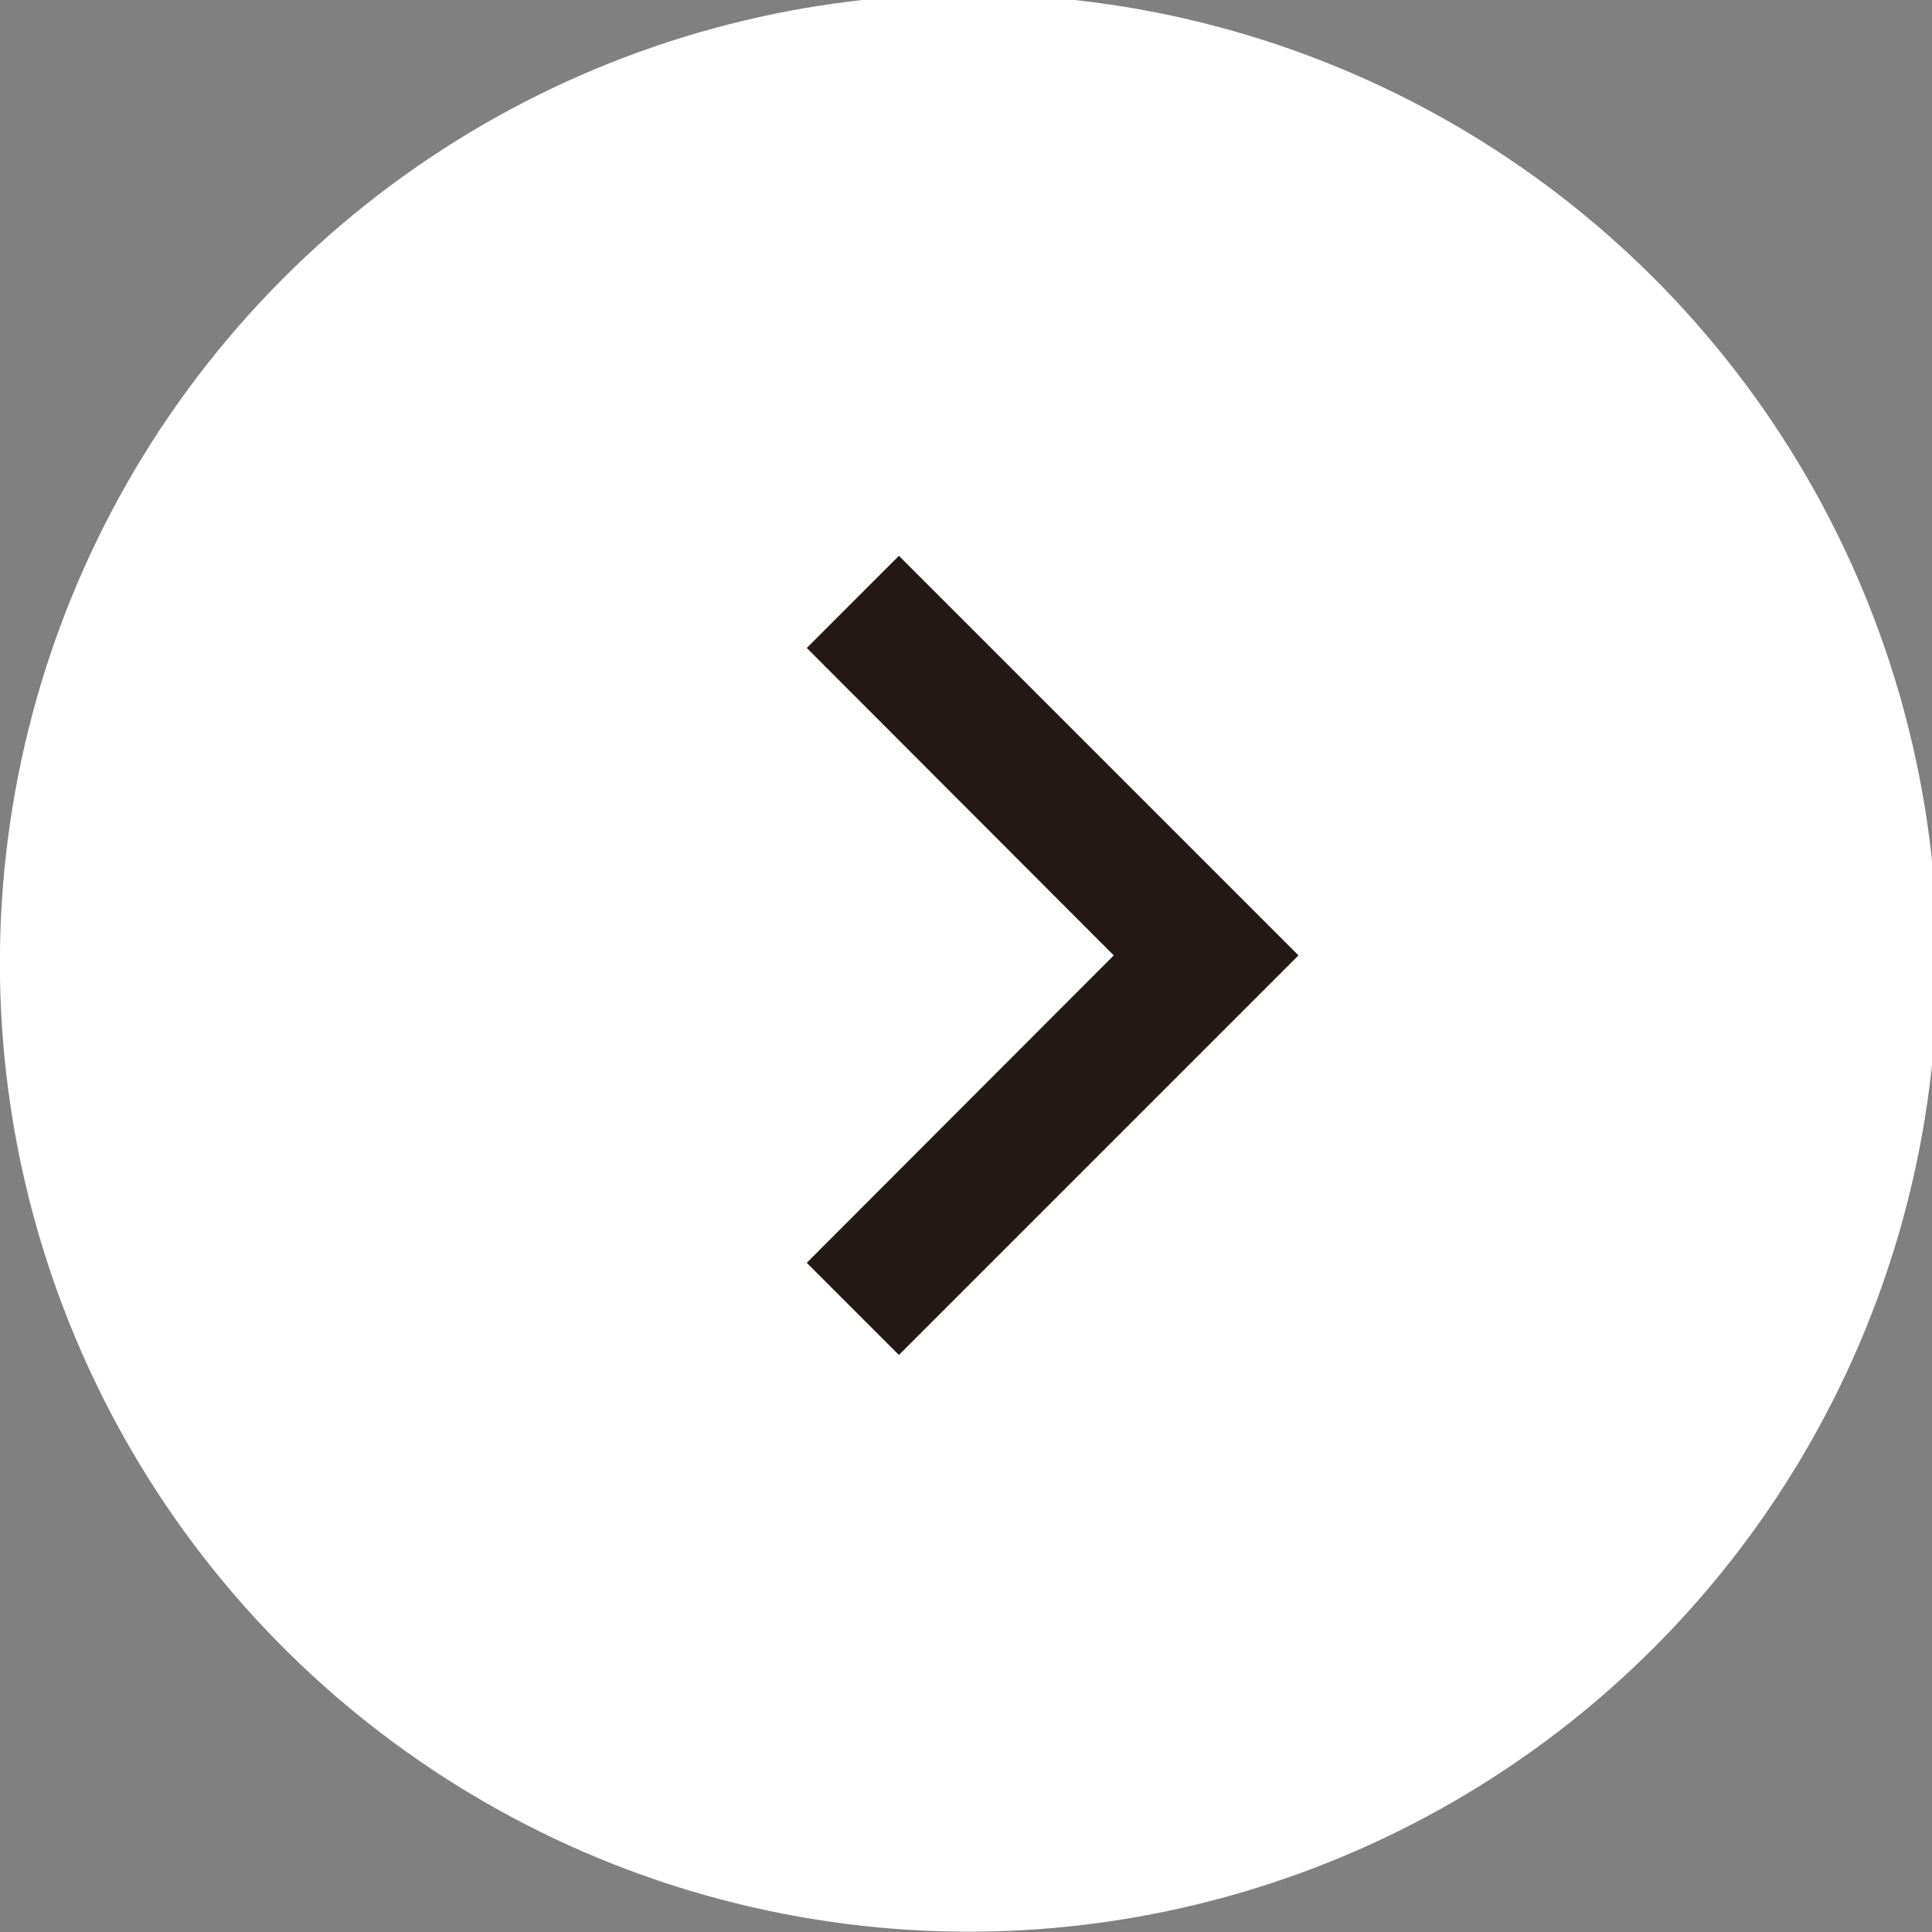
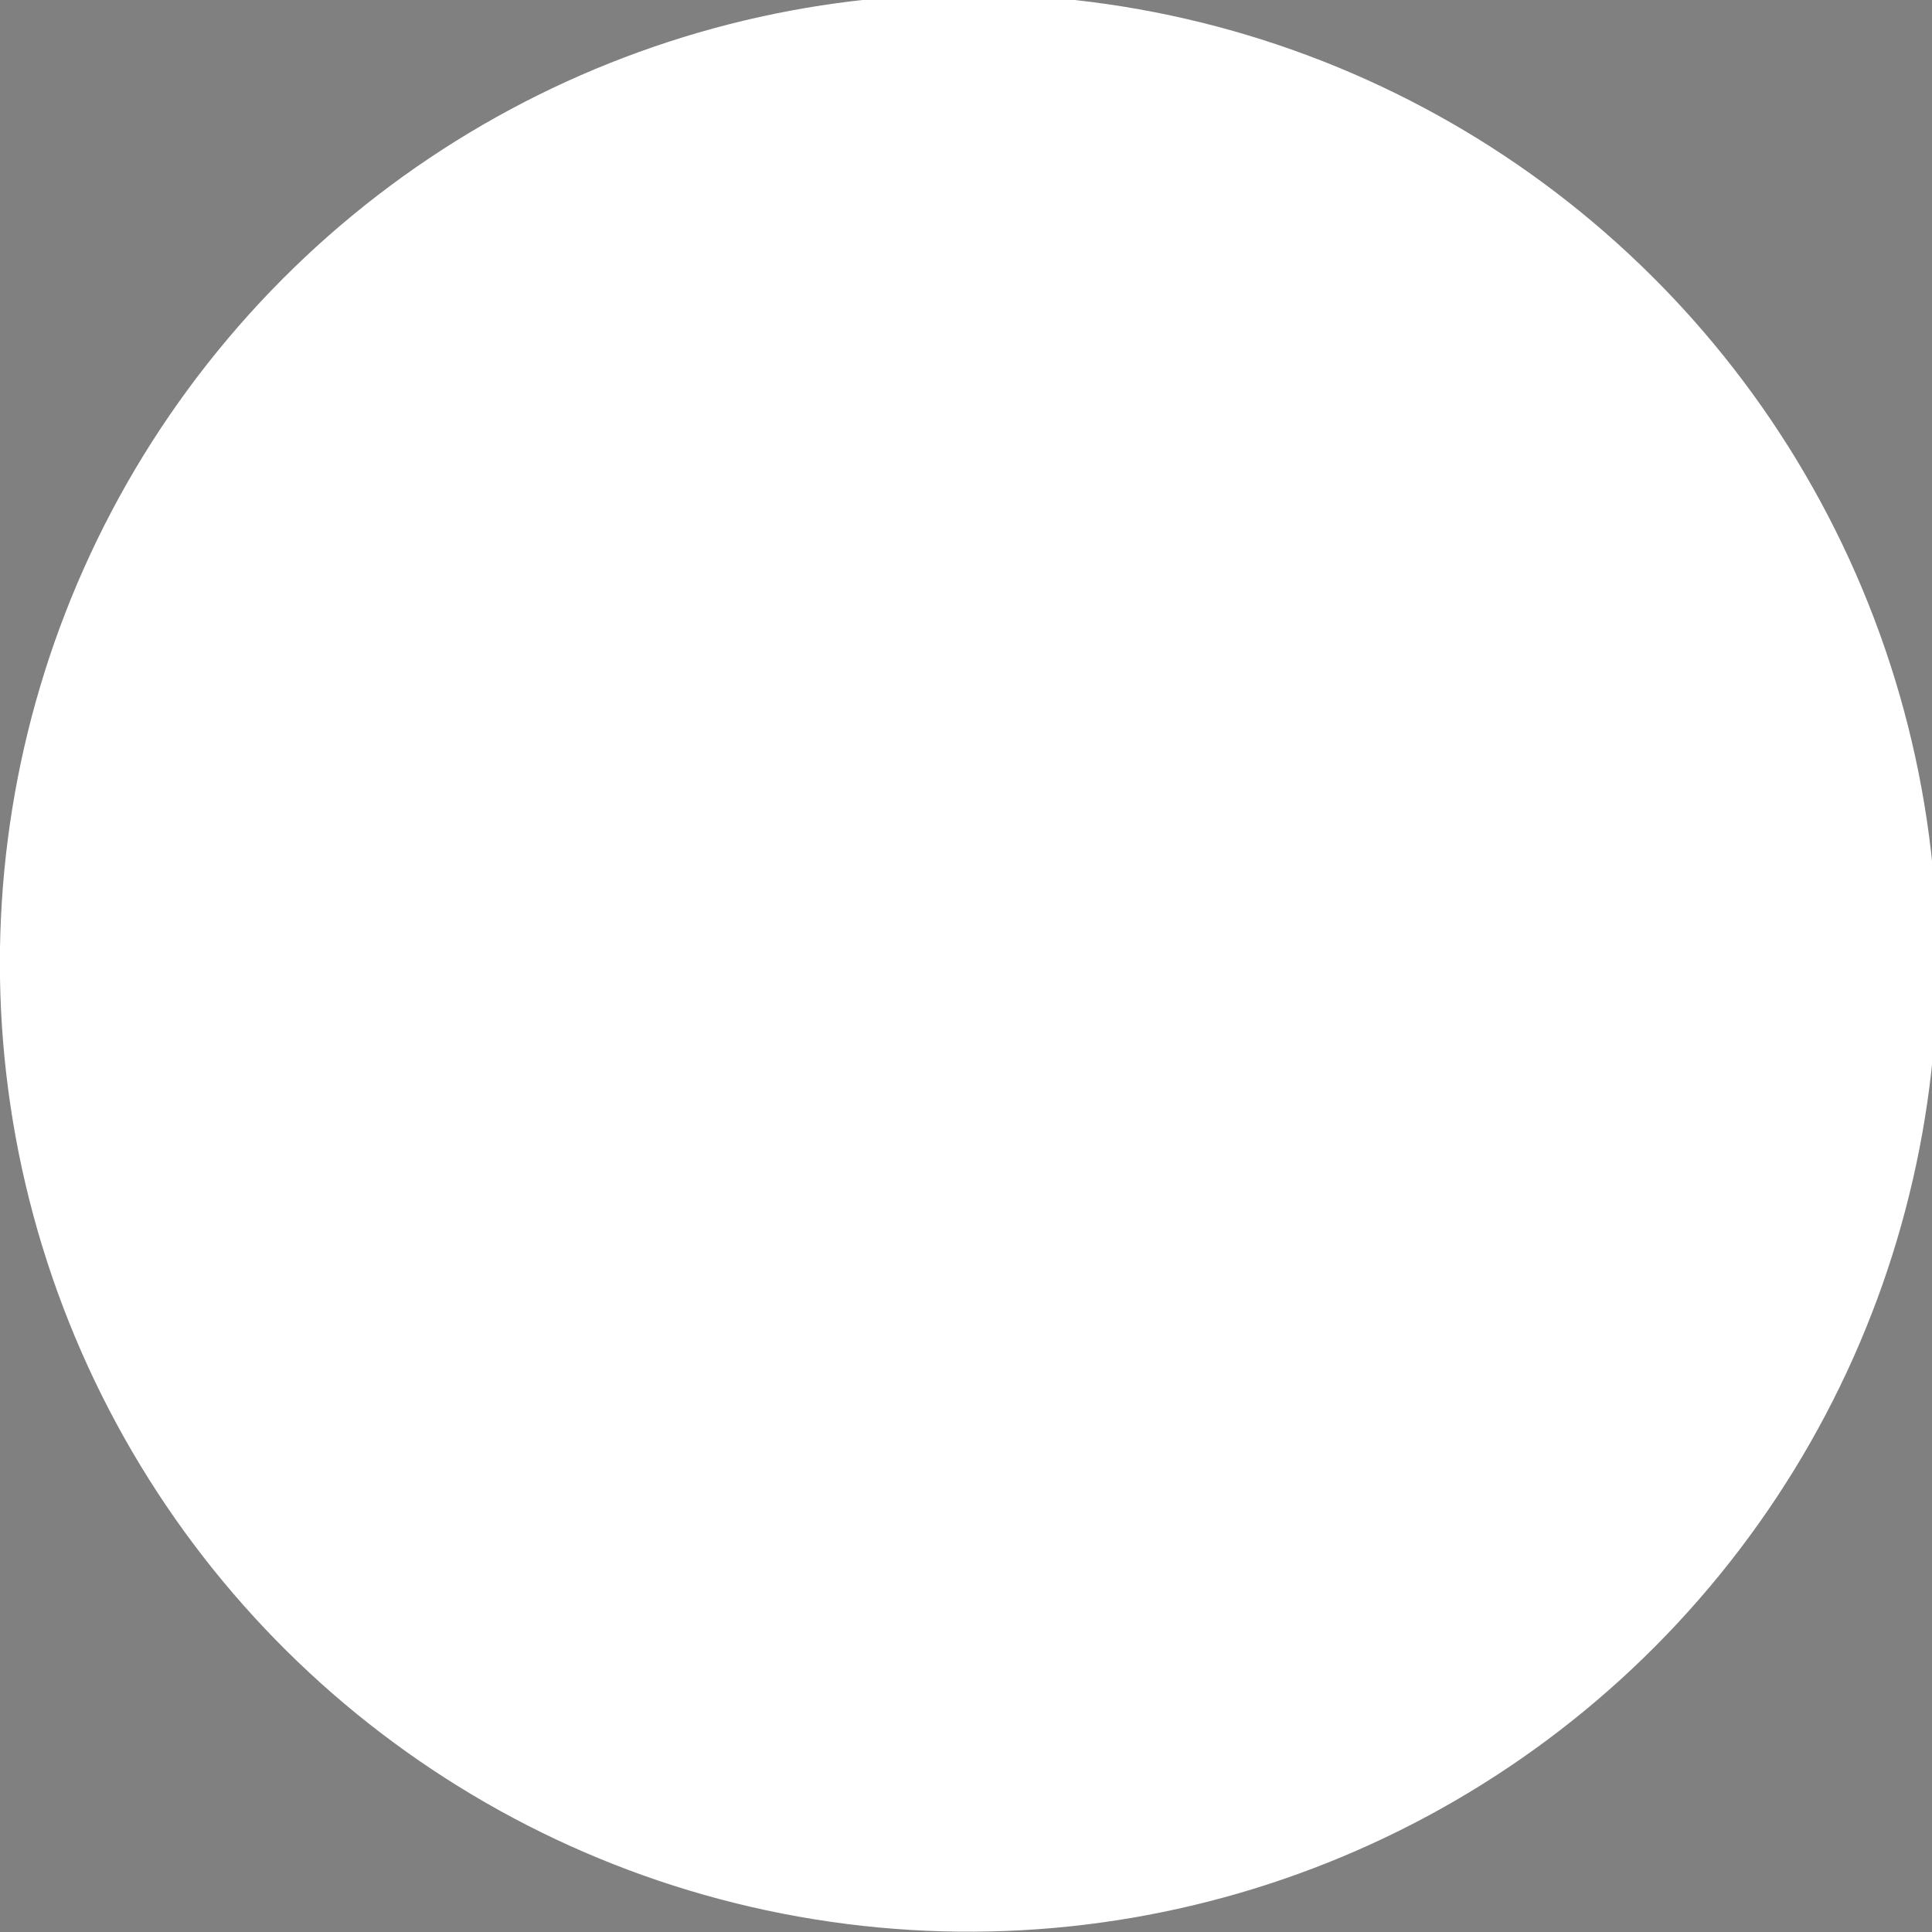
<svg xmlns="http://www.w3.org/2000/svg" viewBox="0 0 45.5 45.5">
  <rect x="0" y="0" width="45.5" height="45.5" fill="#808080" stroke="none" />
  <defs>
    <style>.cls-1{fill:#fff;}.cls-2{fill:#231815;}</style>
  </defs>
  <title>arrow-right-circle</title>
  <g id="レイヤー_2" data-name="レイヤー 2">
    <g id="レイヤー_1-2" data-name="レイヤー 1">
      <circle class="cls-1" cx="22.75" cy="22.75" r="22.75" transform="matrix(0.16, -0.99, 0.99, 0.16, -3.35, 41.56)" />
-       <polygon class="cls-2" points="19 15.26 26.23 22.5 19 29.74 21.17 31.91 30.58 22.5 21.17 13.09 19 15.26" />
    </g>
  </g>
</svg>